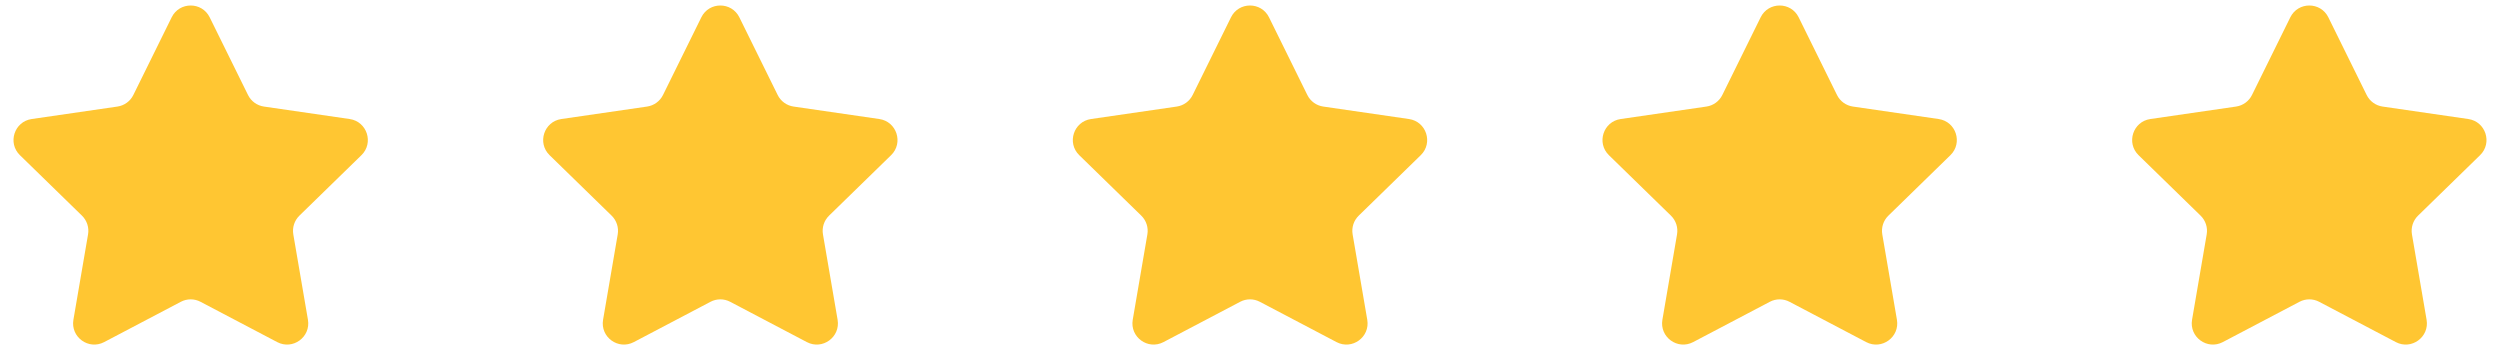
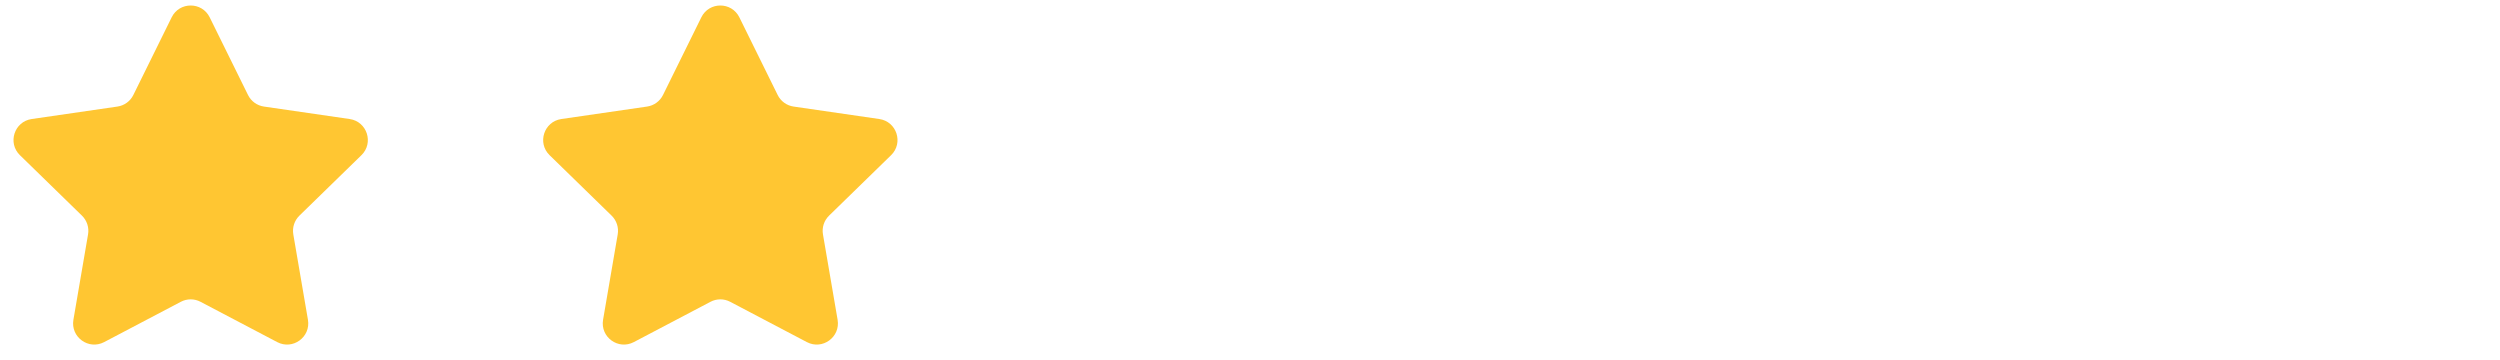
<svg xmlns="http://www.w3.org/2000/svg" width="118" height="17" viewBox="0 0 118 17" fill="none">
  <path d="M8.103 0.817C8.47 0.074 9.53 0.074 9.897 0.817L11.706 4.483C11.852 4.779 12.133 4.983 12.459 5.03L16.505 5.618C17.326 5.738 17.653 6.746 17.06 7.324L14.132 10.178C13.896 10.408 13.789 10.739 13.844 11.063L14.535 15.093C14.675 15.91 13.818 16.533 13.084 16.147L9.465 14.245C9.174 14.091 8.826 14.091 8.535 14.245L4.916 16.147C4.182 16.533 3.325 15.91 3.465 15.093L4.156 11.063C4.212 10.739 4.104 10.408 3.868 10.178L0.94 7.324C0.347 6.746 0.674 5.738 1.495 5.618L5.541 5.03C5.867 4.983 6.148 4.779 6.294 4.483L8.103 0.817Z" fill="#FFC632" />
  <path d="M33.103 0.817C33.47 0.074 34.53 0.074 34.897 0.817L36.706 4.483C36.852 4.779 37.133 4.983 37.459 5.03L41.505 5.618C42.326 5.738 42.653 6.746 42.06 7.324L39.132 10.178C38.896 10.408 38.788 10.739 38.844 11.063L39.535 15.093C39.675 15.91 38.818 16.533 38.084 16.147L34.465 14.245C34.174 14.091 33.826 14.091 33.535 14.245L29.916 16.147C29.182 16.533 28.325 15.91 28.465 15.093L29.156 11.063C29.212 10.739 29.104 10.408 28.868 10.178L25.94 7.324C25.347 6.746 25.674 5.738 26.495 5.618L30.541 5.03C30.866 4.983 31.148 4.779 31.294 4.483L33.103 0.817Z" fill="#FFC632" />
-   <path d="M58.103 0.817C58.47 0.074 59.53 0.074 59.897 0.817L61.706 4.483C61.852 4.779 62.133 4.983 62.459 5.03L66.505 5.618C67.326 5.738 67.653 6.746 67.06 7.324L64.132 10.178C63.896 10.408 63.788 10.739 63.844 11.063L64.535 15.093C64.675 15.91 63.818 16.533 63.084 16.147L59.465 14.245C59.174 14.091 58.826 14.091 58.535 14.245L54.916 16.147C54.182 16.533 53.325 15.91 53.465 15.093L54.156 11.063C54.212 10.739 54.104 10.408 53.868 10.178L50.94 7.324C50.347 6.746 50.674 5.738 51.495 5.618L55.541 5.03C55.867 4.983 56.148 4.779 56.294 4.483L58.103 0.817Z" fill="#FFC632" />
-   <path d="M83.103 0.817C83.47 0.074 84.53 0.074 84.897 0.817L86.706 4.483C86.852 4.779 87.133 4.983 87.459 5.03L91.505 5.618C92.326 5.738 92.653 6.746 92.06 7.324L89.132 10.178C88.896 10.408 88.788 10.739 88.844 11.063L89.535 15.093C89.675 15.91 88.818 16.533 88.084 16.147L84.465 14.245C84.174 14.091 83.826 14.091 83.535 14.245L79.916 16.147C79.182 16.533 78.325 15.91 78.465 15.093L79.156 11.063C79.212 10.739 79.104 10.408 78.868 10.178L75.94 7.324C75.347 6.746 75.674 5.738 76.495 5.618L80.541 5.03C80.867 4.983 81.148 4.779 81.294 4.483L83.103 0.817Z" fill="#FFC632" />
-   <path d="M108.103 0.817C108.47 0.074 109.53 0.074 109.897 0.817L111.706 4.483C111.852 4.779 112.134 4.983 112.459 5.03L116.505 5.618C117.326 5.738 117.653 6.746 117.06 7.324L114.132 10.178C113.896 10.408 113.789 10.739 113.844 11.063L114.535 15.093C114.675 15.91 113.818 16.533 113.084 16.147L109.465 14.245C109.174 14.091 108.826 14.091 108.535 14.245L104.916 16.147C104.182 16.533 103.325 15.91 103.465 15.093L104.156 11.063C104.212 10.739 104.104 10.408 103.868 10.178L100.94 7.324C100.347 6.746 100.674 5.738 101.495 5.618L105.541 5.03C105.867 4.983 106.148 4.779 106.294 4.483L108.103 0.817Z" fill="#FFC632" />
</svg>